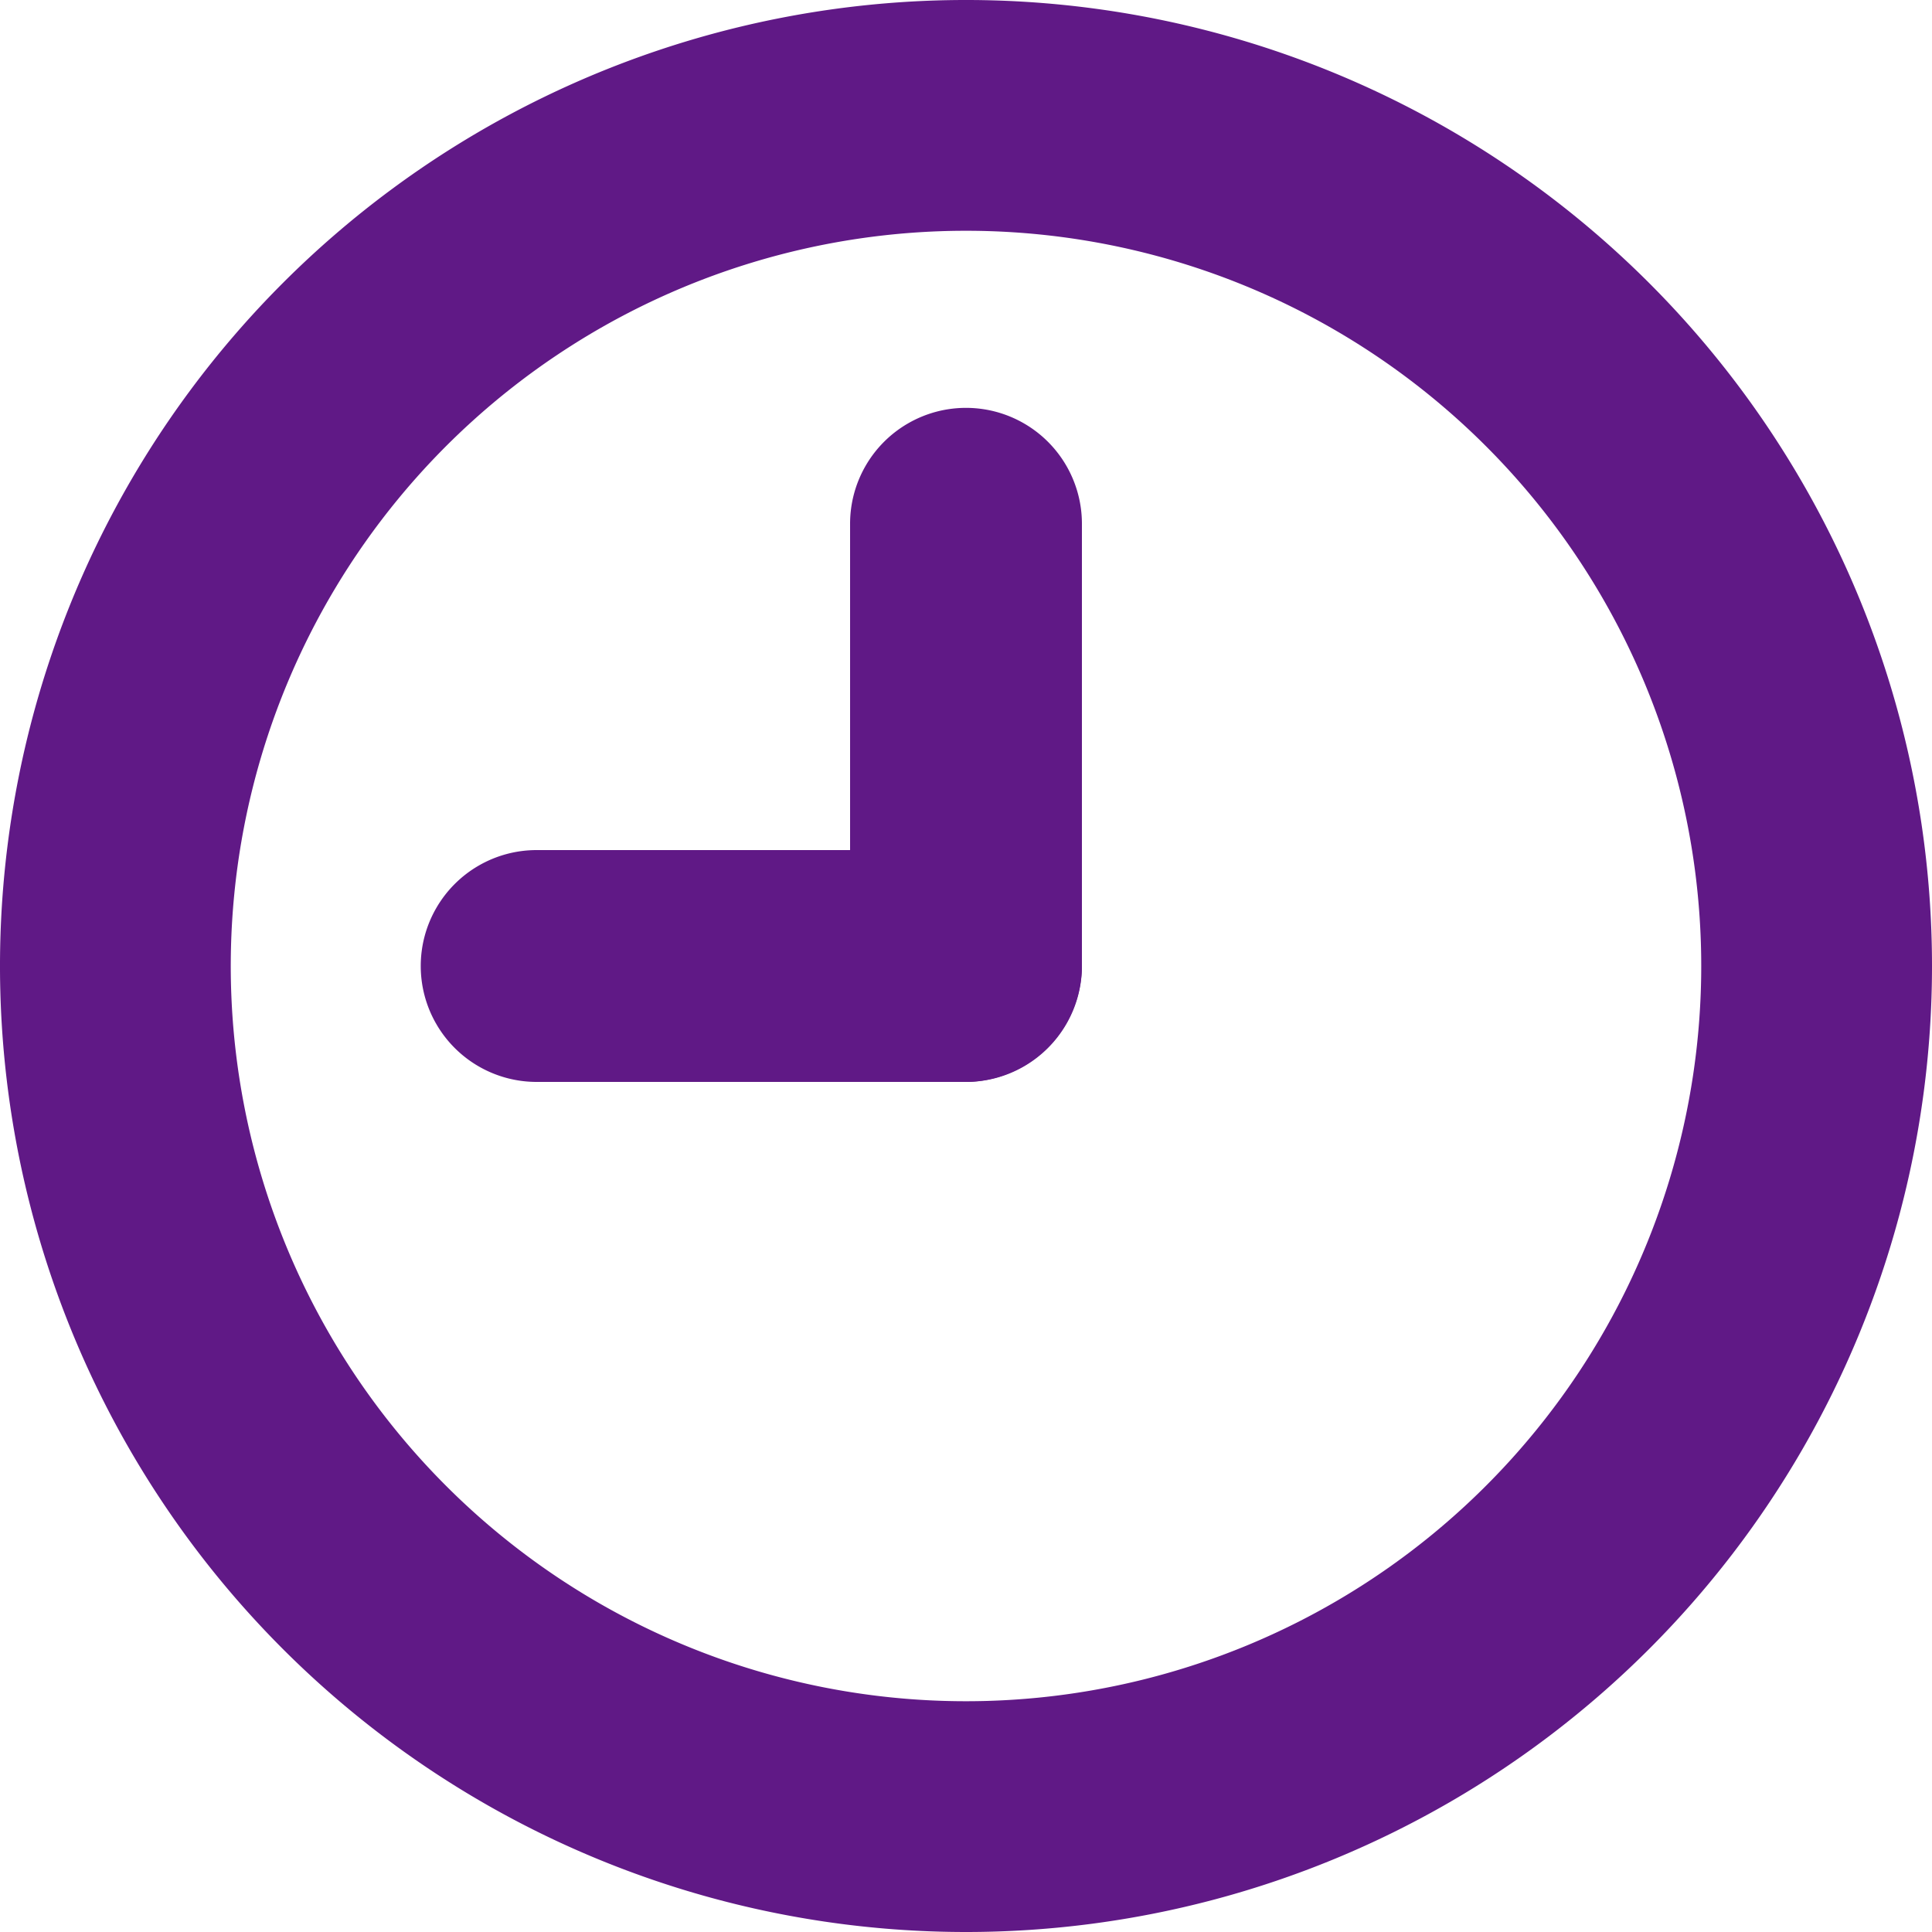
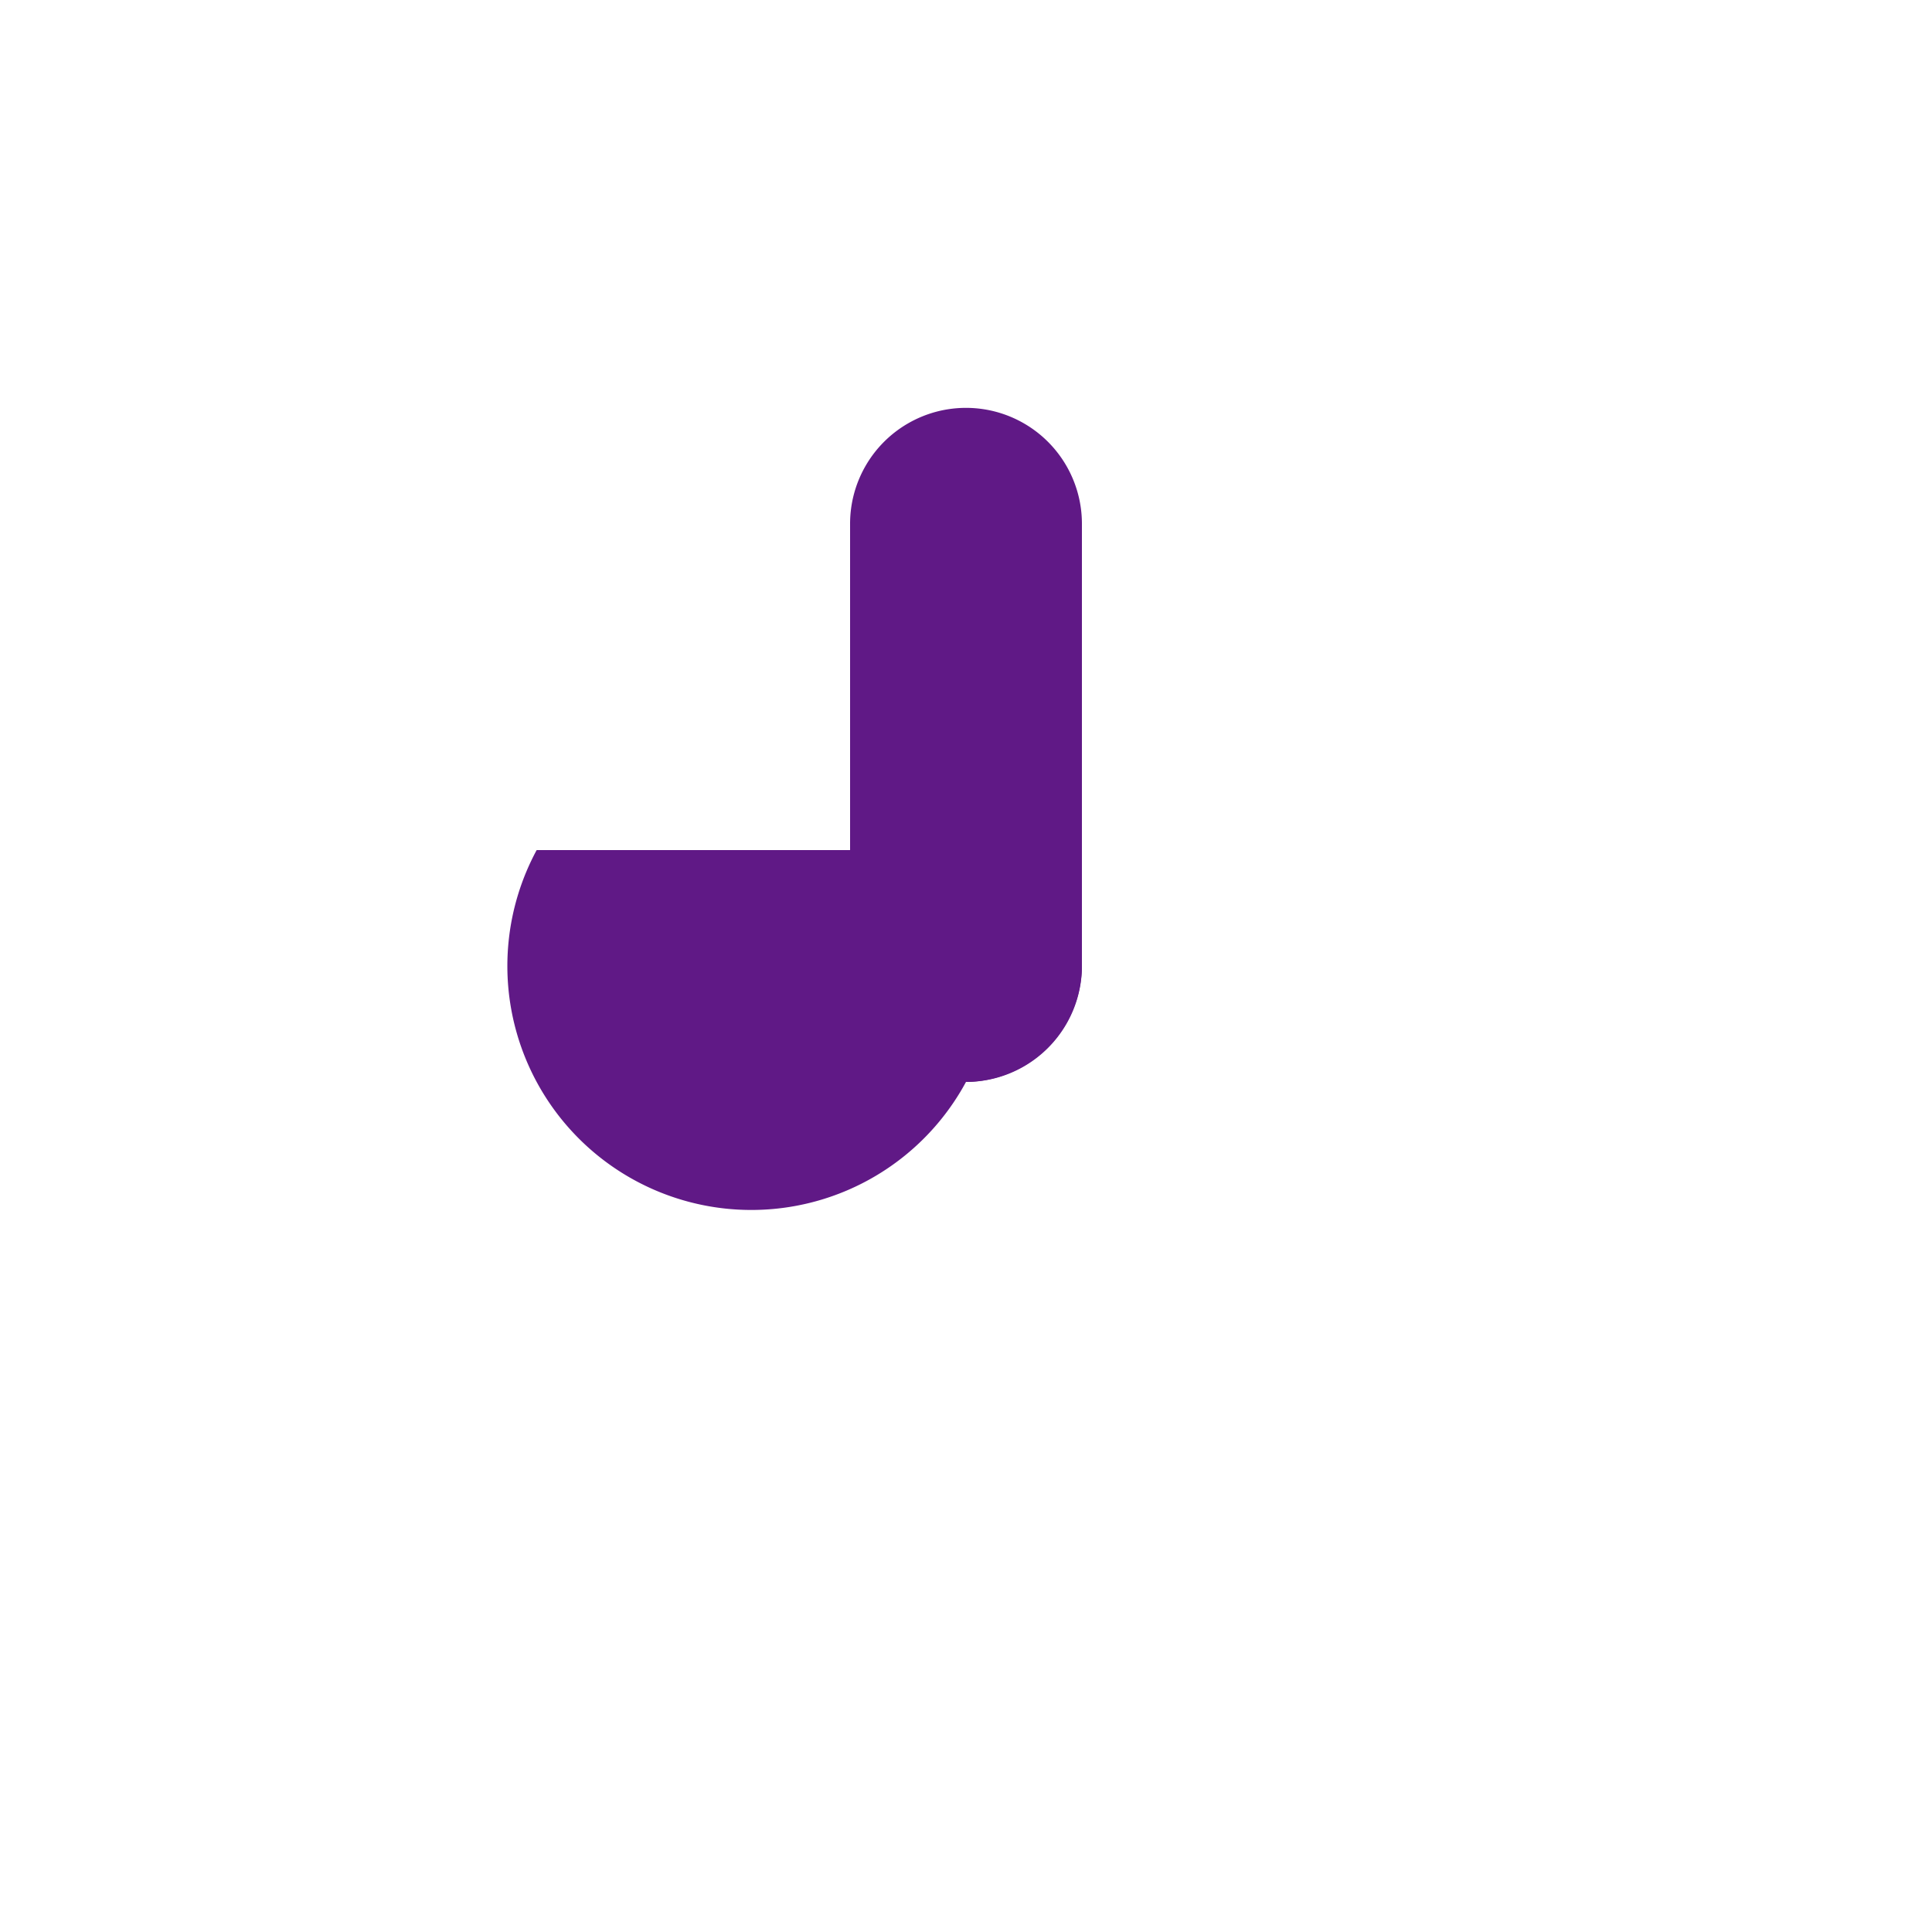
<svg xmlns="http://www.w3.org/2000/svg" width="18" height="18" viewBox="0 0 18 18">
  <g>
    <path d="M9,10.08A1.09,1.09,0,0,1,7.92,9V4.88a1.08,1.08,0,0,1,2.16,0V9A1.09,1.09,0,0,1,9,10.08Z" style="fill: #601986" />
-     <path d="M9,10.08H5A1.08,1.08,0,0,1,5,7.92H9a1.08,1.08,0,0,1,0,2.16Z" style="fill: #601986" />
-     <path d="M9,18a9,9,0,1,1,9-9A9,9,0,0,1,9,18ZM9,2.15A6.85,6.85,0,1,0,15.85,9,6.85,6.85,0,0,0,9,2.15Z" style="fill: #601986" />
+     <path d="M9,10.08A1.08,1.08,0,0,1,5,7.92H9a1.08,1.08,0,0,1,0,2.16Z" style="fill: #601986" />
  </g>
</svg>